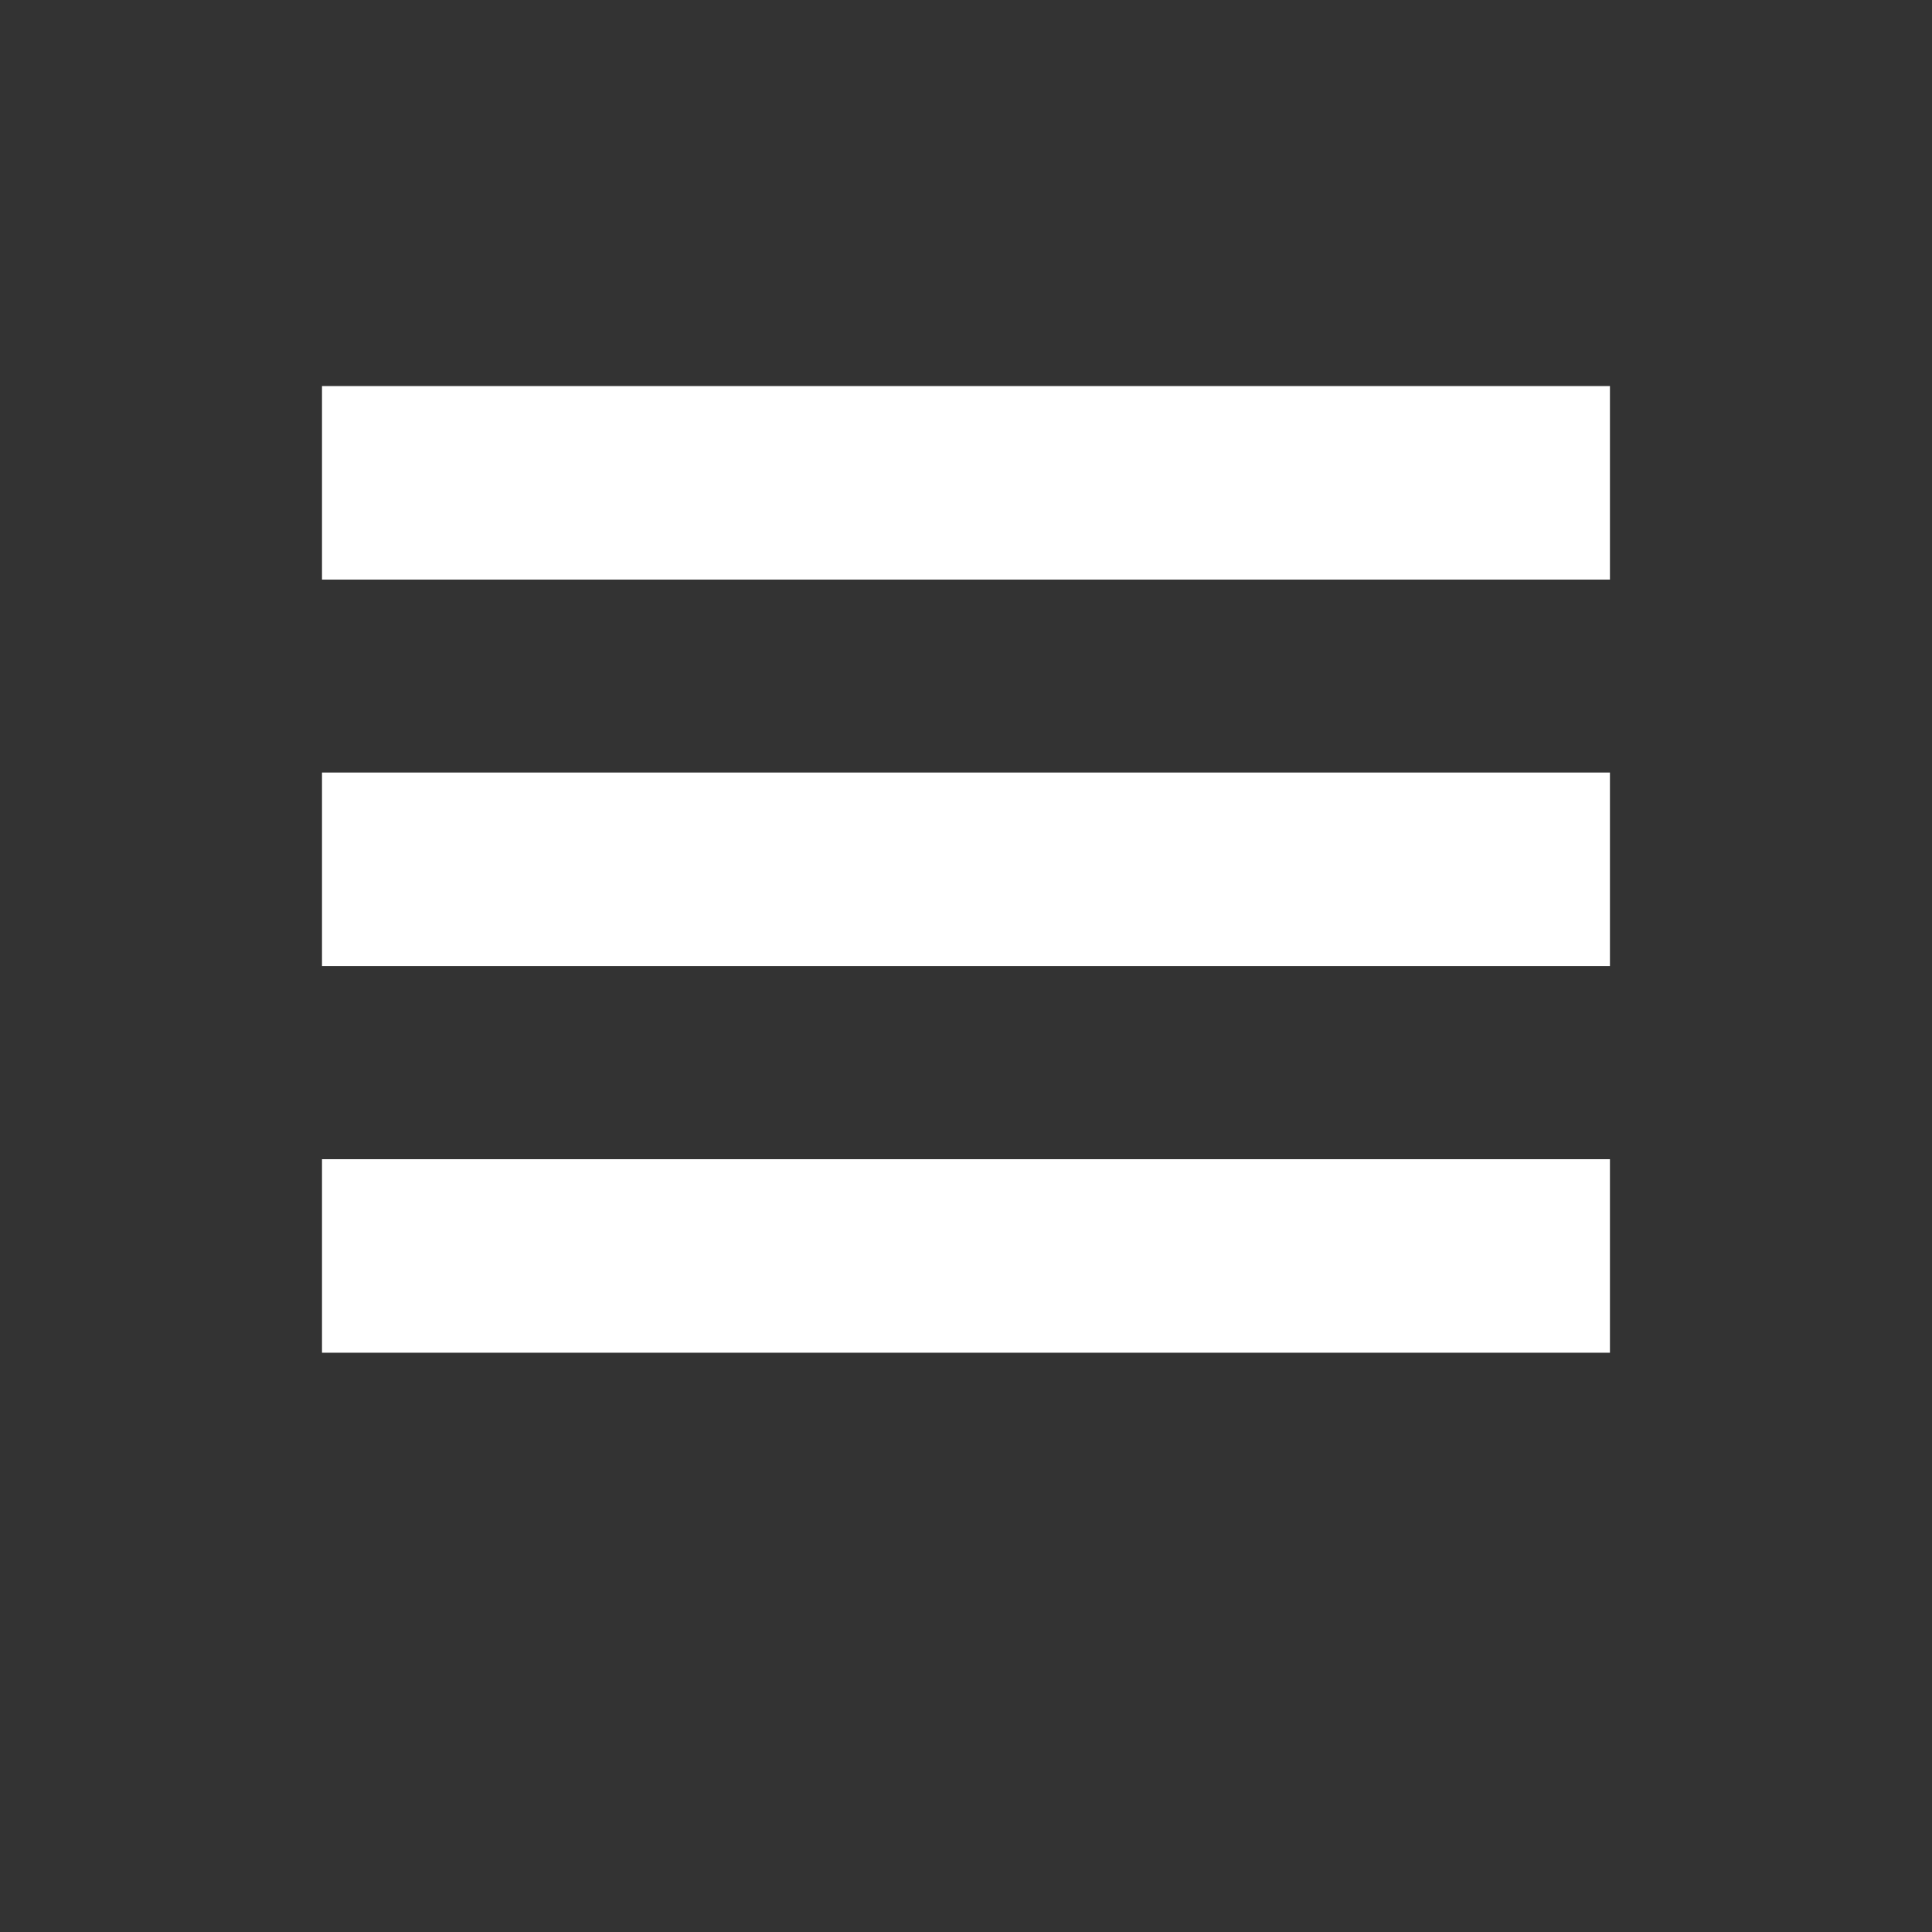
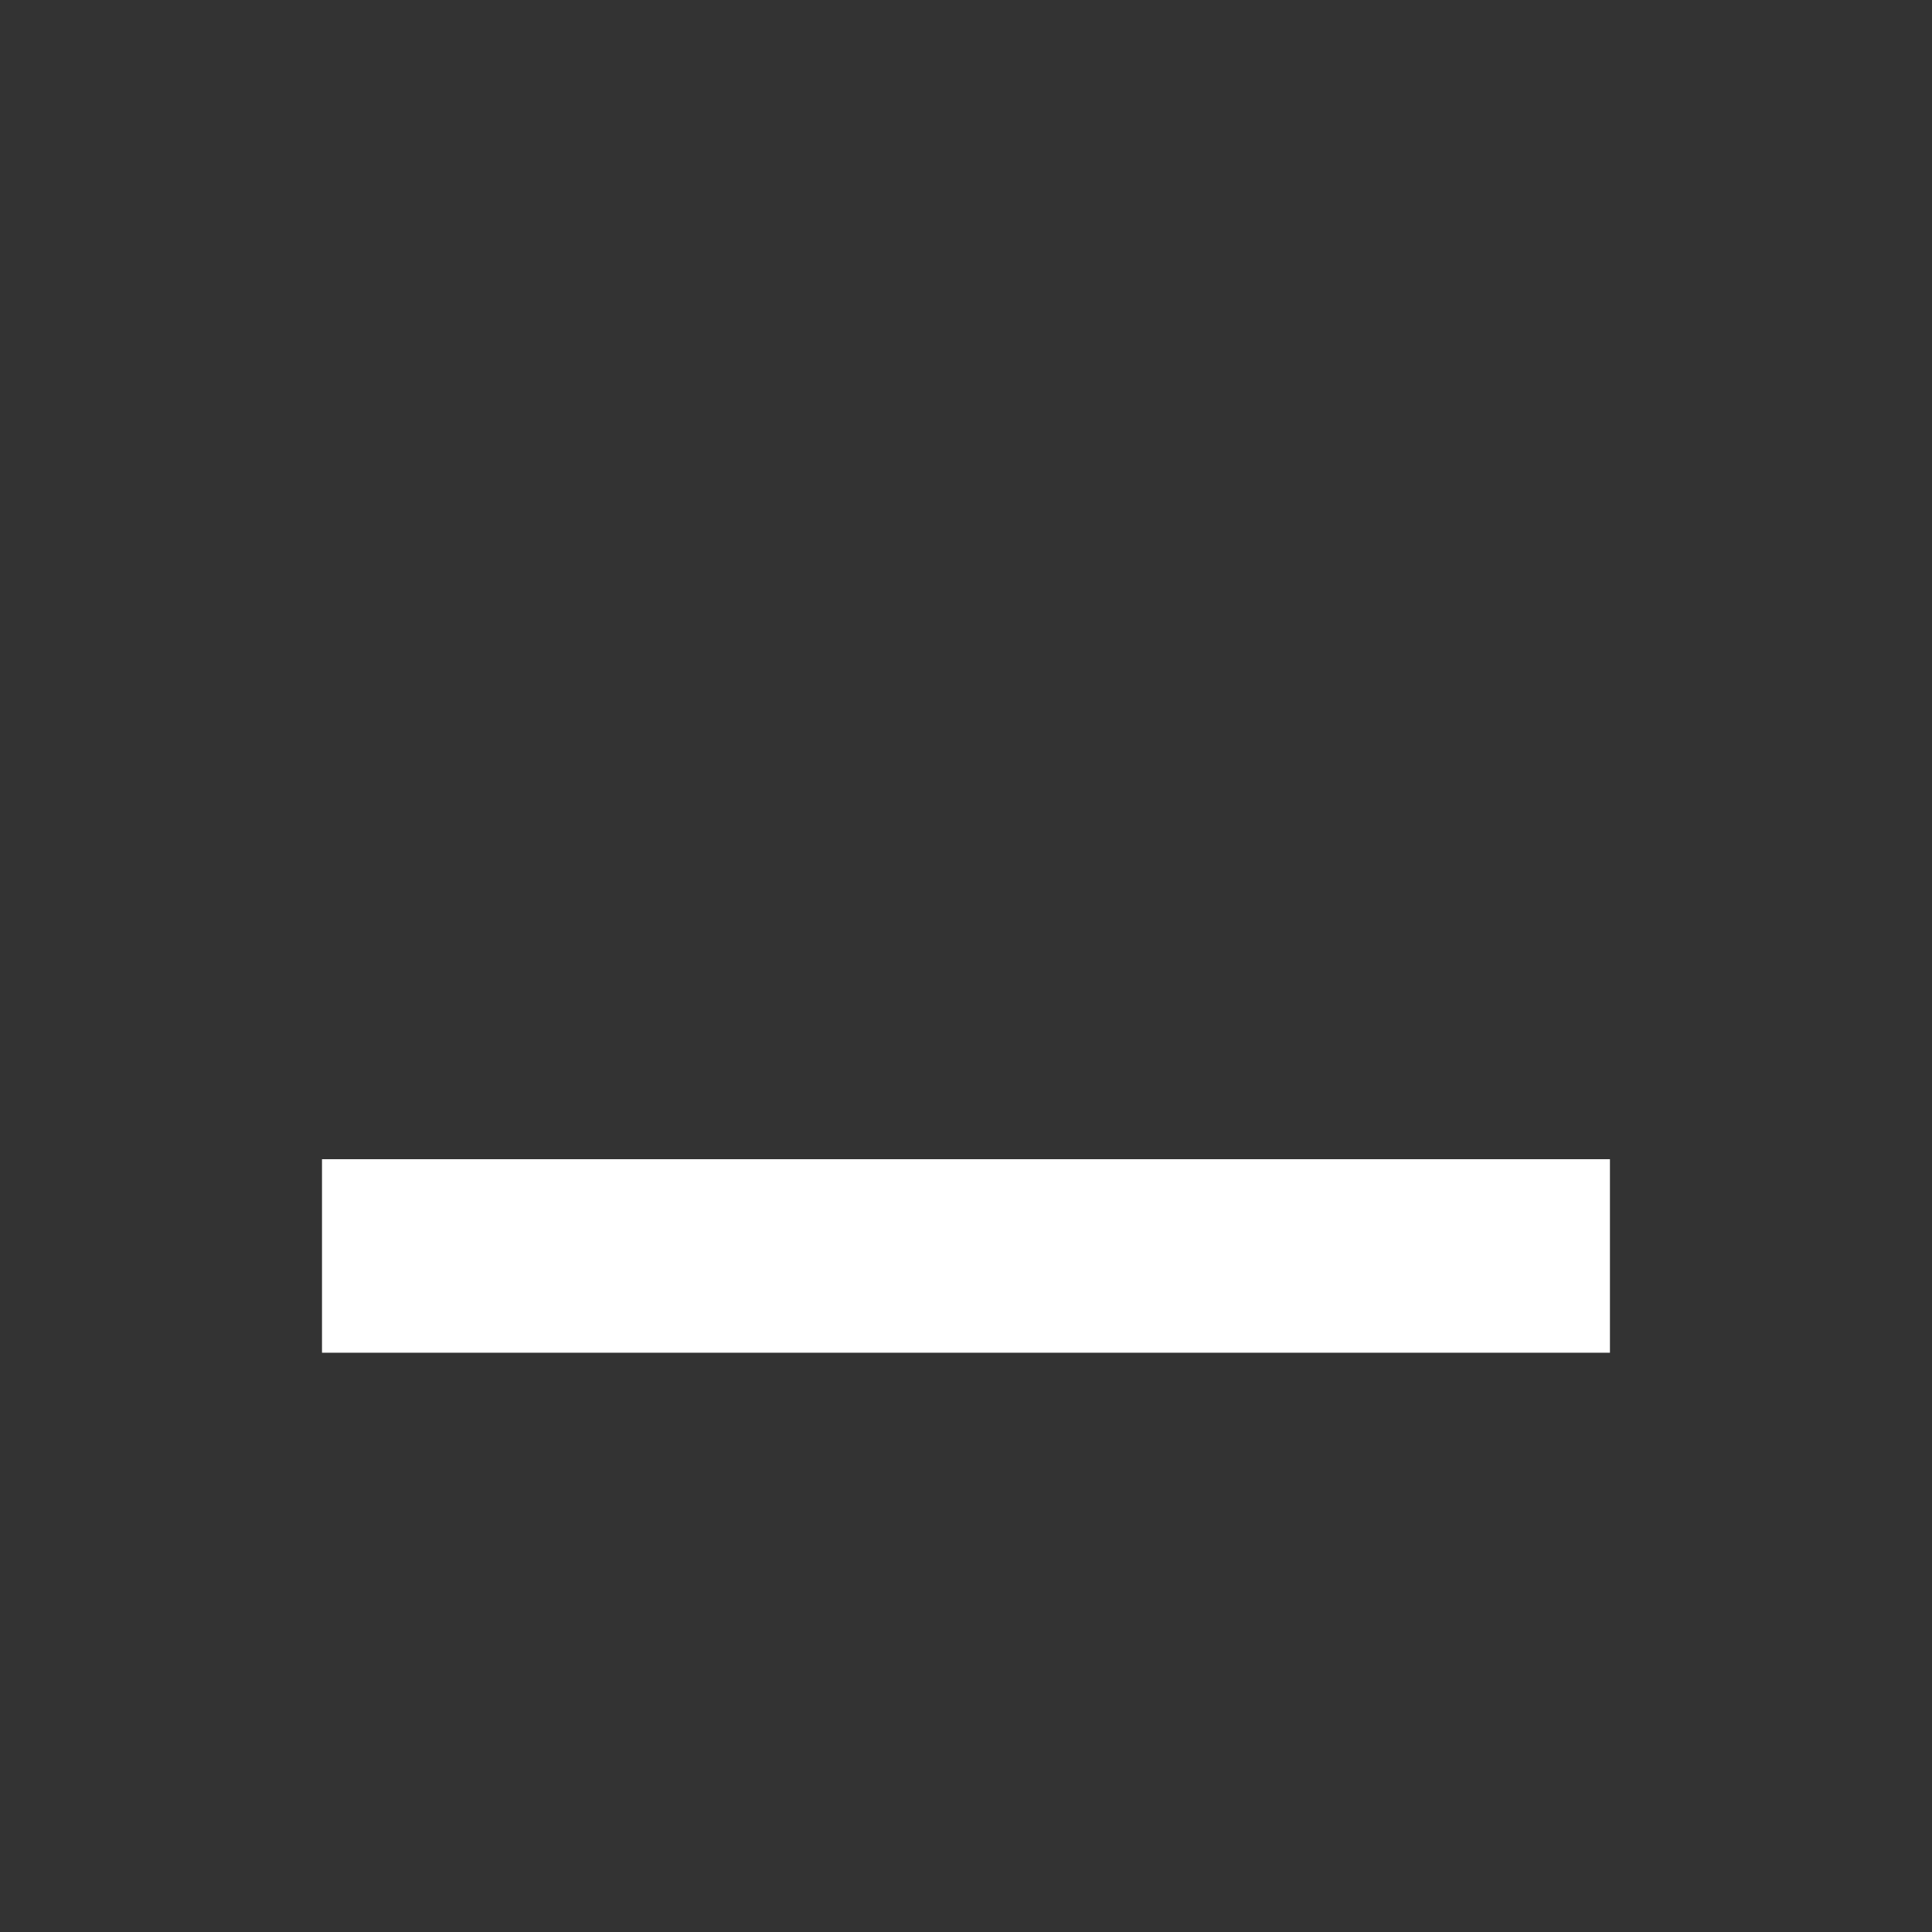
<svg xmlns="http://www.w3.org/2000/svg" version="1.1" width="30" height="30" id="svg2">
  <rect width="100%" height="100%" fill="#333333" stroke="none" />
  <defs id="defs4" />
  <g transform="translate(-716.429,-765.934)" id="layer1">
-     <rect width="19.999" height="3.005" x="721.429" y="771.929" id="rect2998" style="fill:#ffffff;fill-opacity:1;stroke:none" />
-     <rect width="19.999" height="3.005" x="721.429" y="777.93" id="rect2998-1" style="fill:#ffffff;fill-opacity:1;stroke:none" />
    <rect width="19.999" height="3.005" x="721.429" y="783.934" id="rect2998-7" style="fill:#ffffff;fill-opacity:1;stroke:none" />
  </g>
</svg>